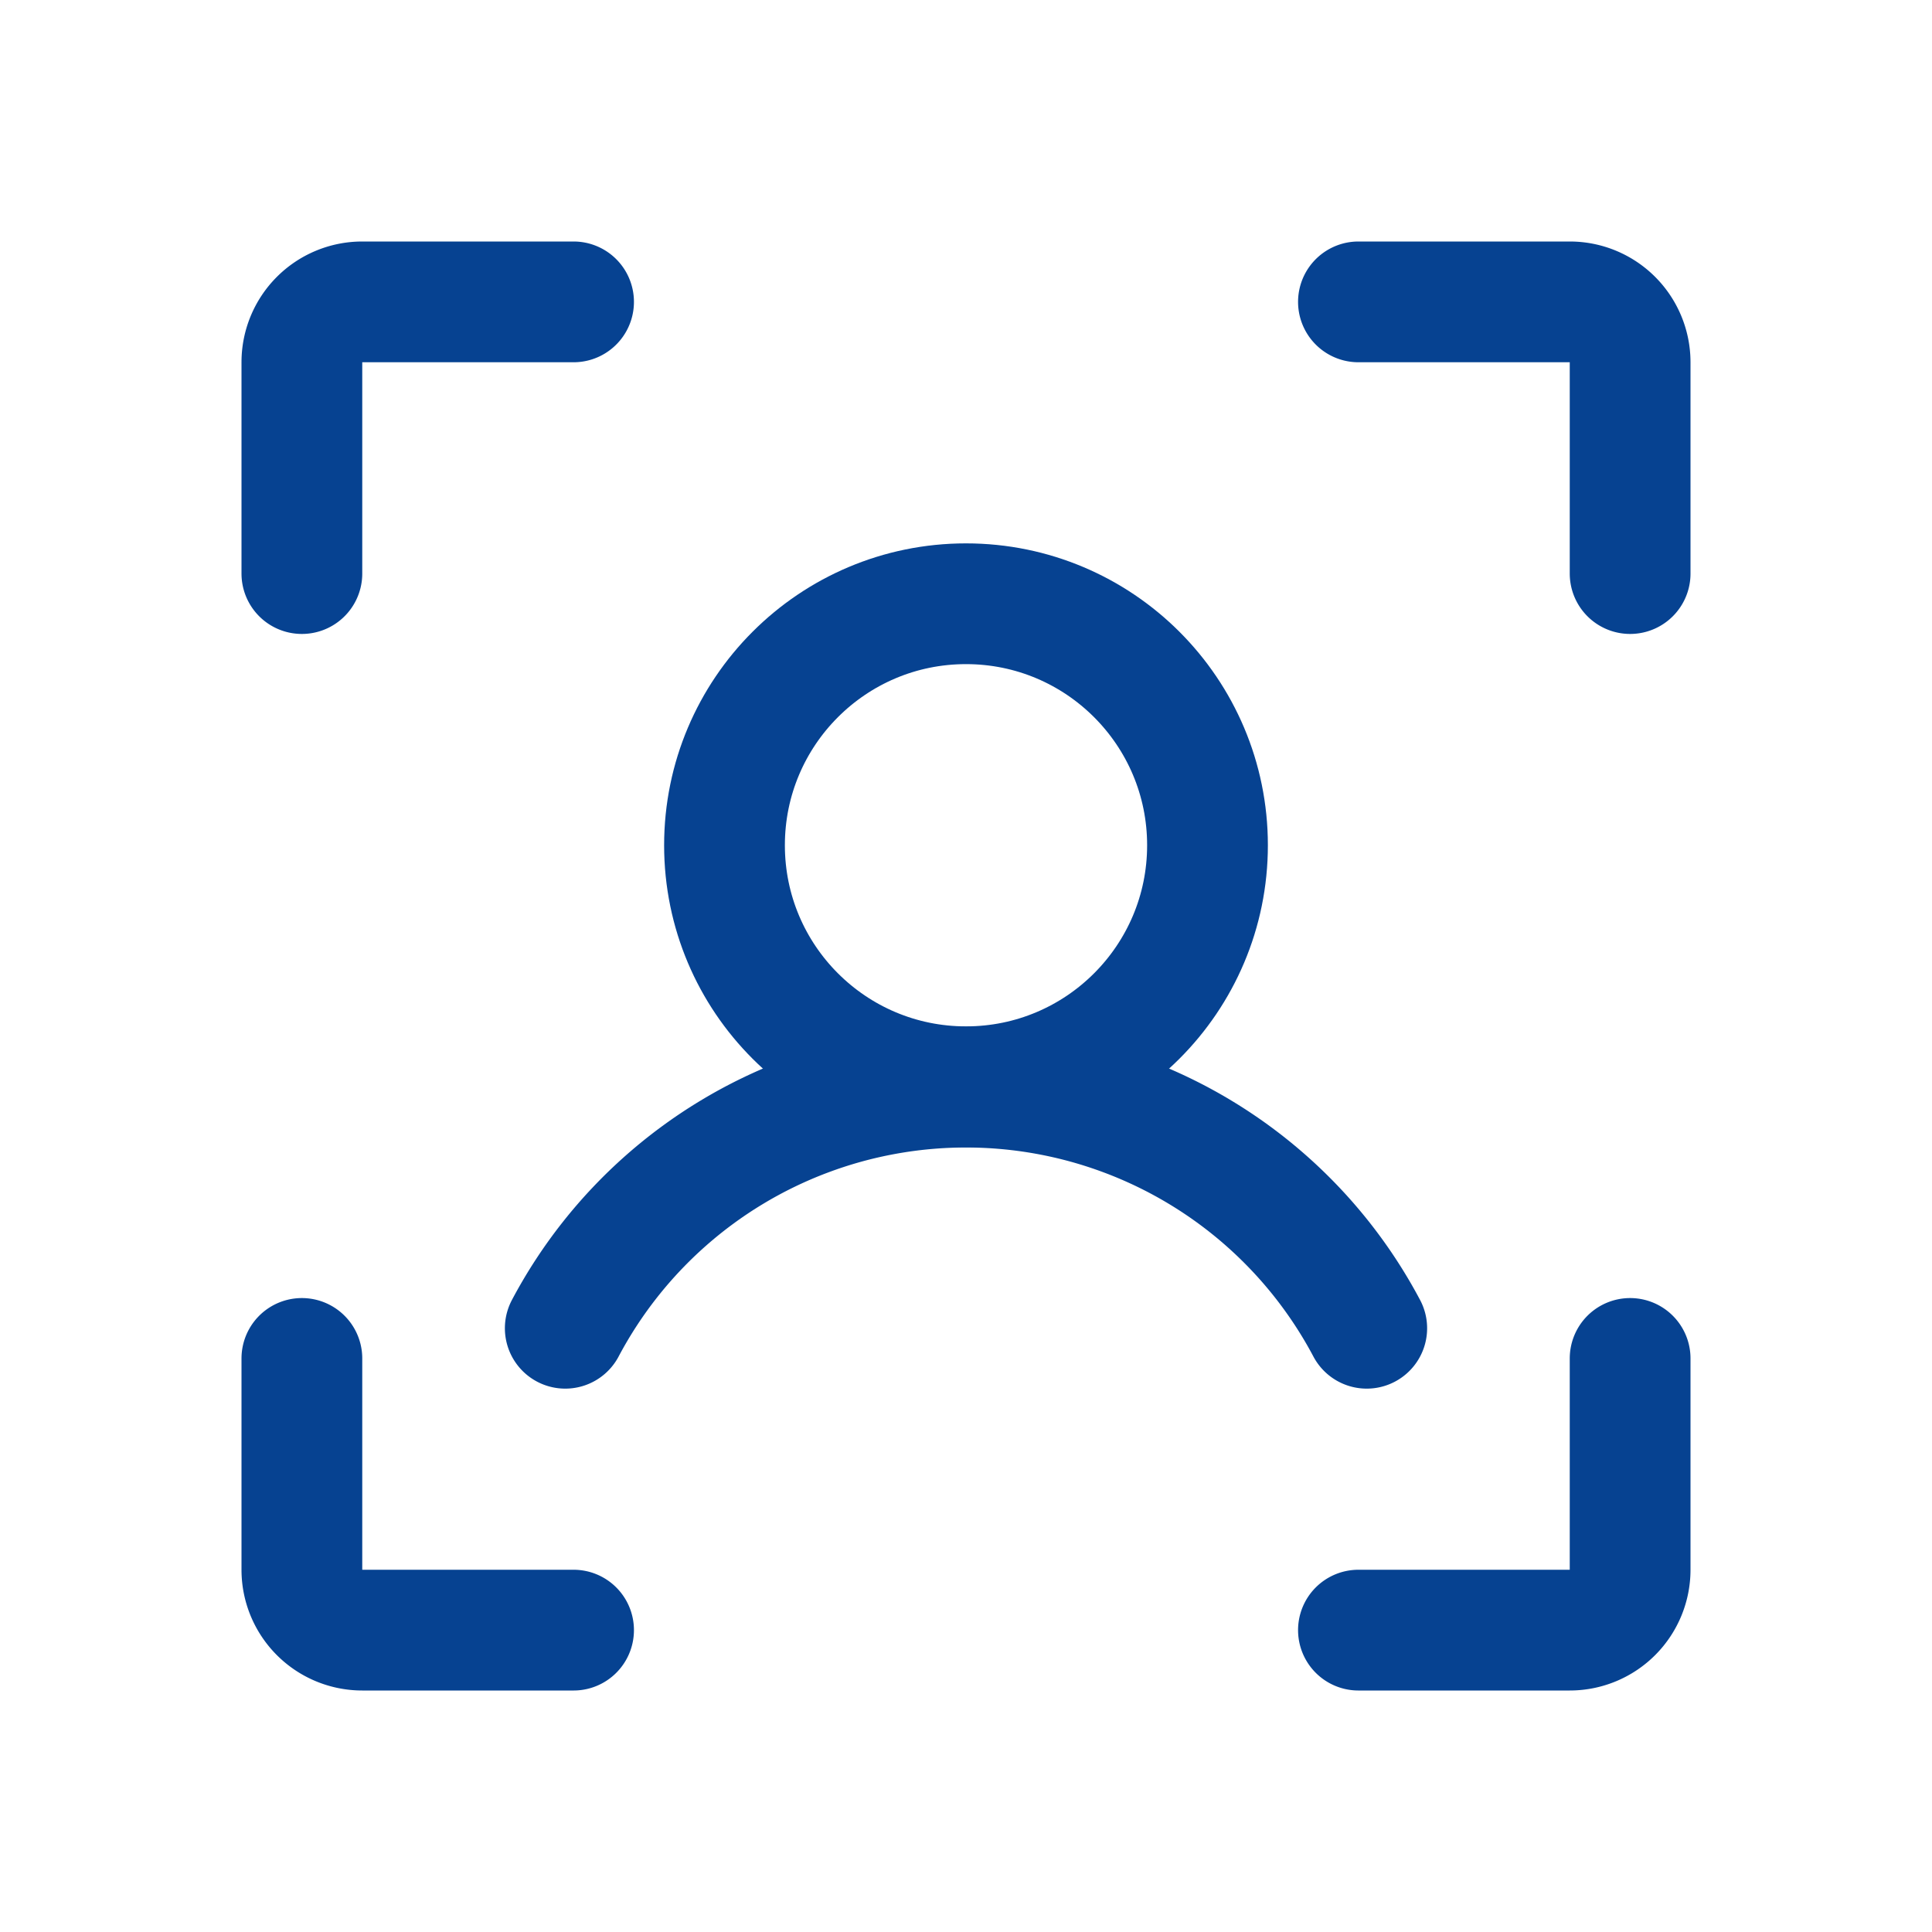
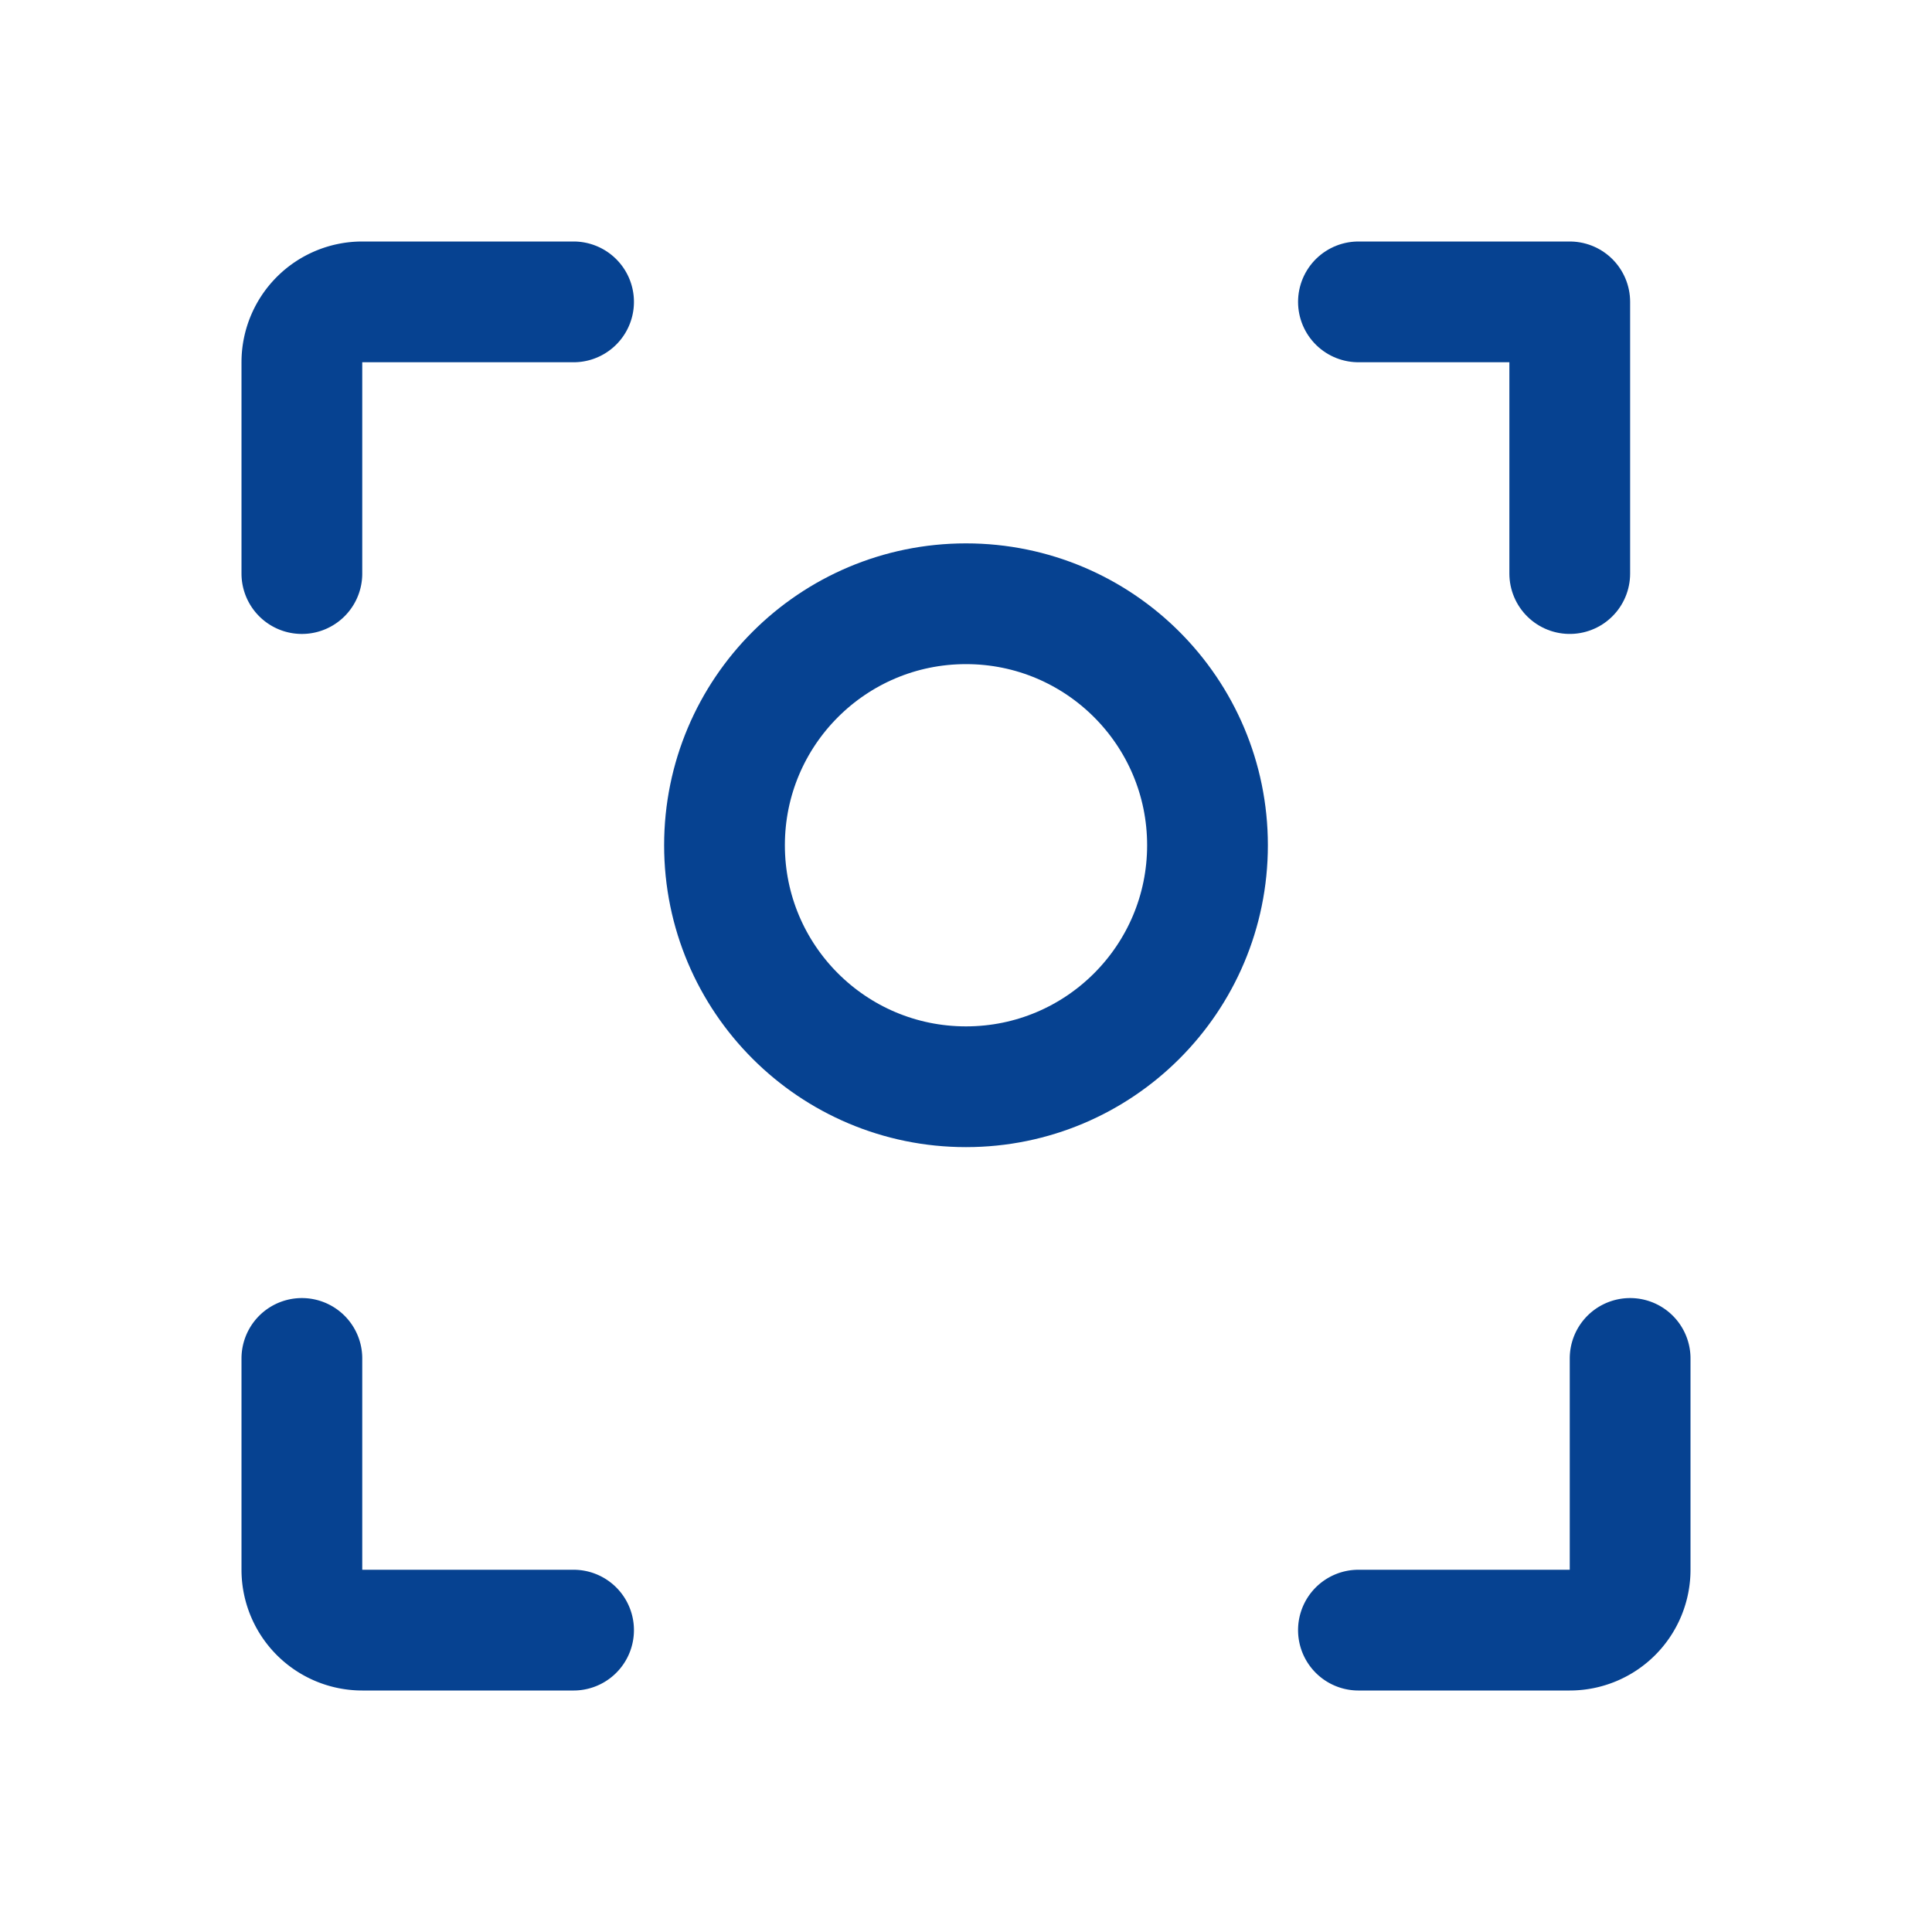
<svg xmlns="http://www.w3.org/2000/svg" width="192" height="192" fill="#064291" viewBox="0 0 256 256">
  <rect width="256" height="256" fill="none" />
-   <path d="M180,40h28a8,8,0,0,1,8,8V76" fill="none" stroke="#064291" stroke-linecap="round" stroke-linejoin="round" stroke-width="16" />
+   <path d="M180,40h28V76" fill="none" stroke="#064291" stroke-linecap="round" stroke-linejoin="round" stroke-width="16" />
  <path d="M180,216h28a8,8,0,0,0,8-8V180" fill="none" stroke="#064291" stroke-linecap="round" stroke-linejoin="round" stroke-width="16" />
  <path d="M76,216H48a8,8,0,0,1-8-8V180" fill="none" stroke="#064291" stroke-linecap="round" stroke-linejoin="round" stroke-width="16" />
  <path d="M76,40H48a8,8,0,0,0-8,8V76" fill="none" stroke="#064291" stroke-linecap="round" stroke-linejoin="round" stroke-width="16" />
  <circle cx="128" cy="112" r="32" fill="none" stroke="#064291" stroke-linecap="round" stroke-linejoin="round" stroke-width="16" />
-   <path d="M74.9,176a60.1,60.1,0,0,1,106.2,0" fill="none" stroke="#064291" stroke-linecap="round" stroke-linejoin="round" stroke-width="16" />
</svg>